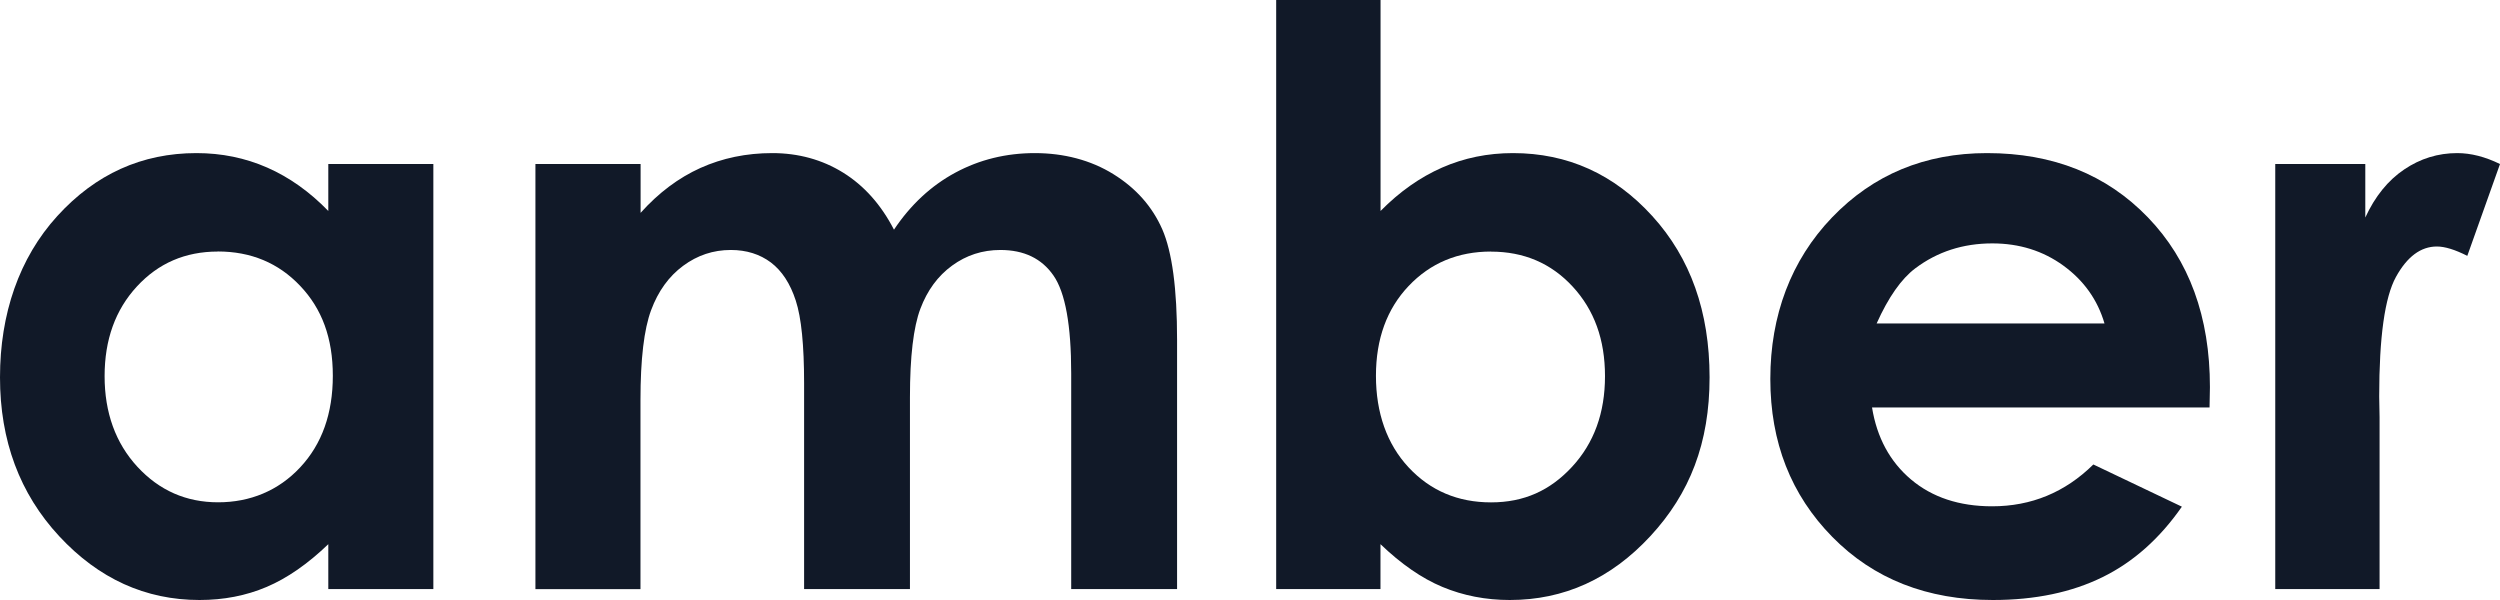
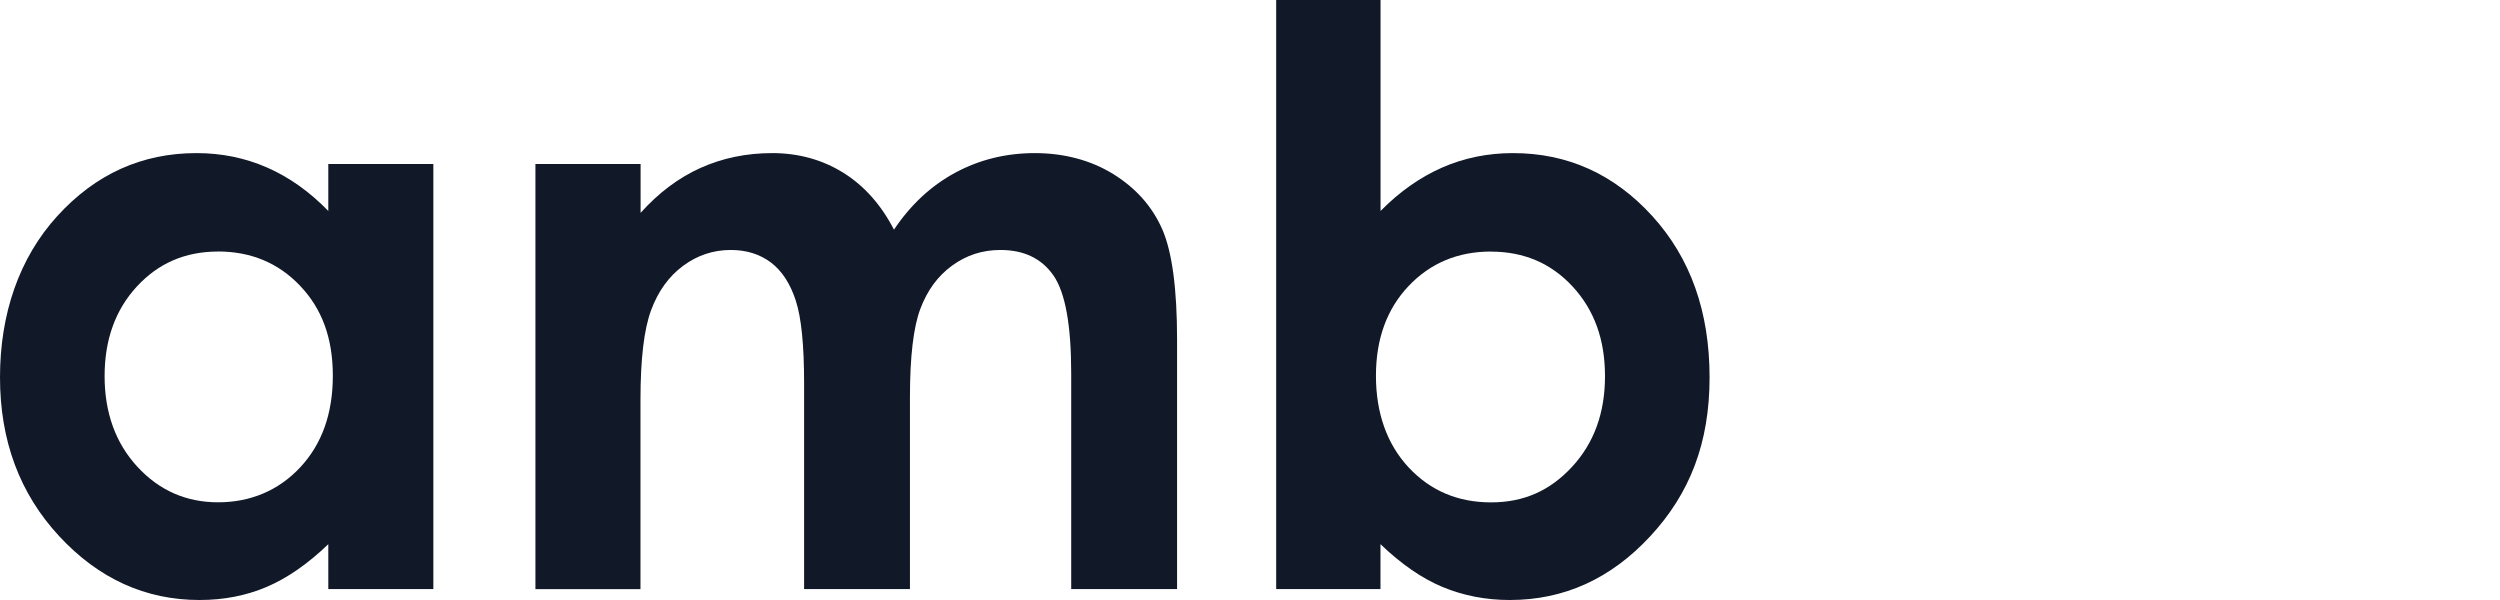
<svg xmlns="http://www.w3.org/2000/svg" width="100" height="24" viewBox="0 0 100 24" fill="none">
  <path d="M13.132 6.561H17.334V23.562H13.132V21.767C12.311 22.557 11.488 23.128 10.664 23.478C9.84 23.828 8.945 24 7.981 24C5.82 24 3.946 23.149 2.367 21.447C0.788 19.744 0 17.626 0 15.094C0 12.561 0.764 10.319 2.293 8.641C3.821 6.963 5.677 6.124 7.86 6.124C8.865 6.124 9.807 6.317 10.688 6.703C11.568 7.09 12.383 7.666 13.132 8.439V6.564V6.561ZM8.713 10.062C7.413 10.062 6.334 10.527 5.475 11.46C4.615 12.392 4.184 13.588 4.184 15.045C4.184 16.503 4.621 17.722 5.495 18.67C6.37 19.618 7.446 20.092 8.725 20.092C10.004 20.092 11.139 19.627 12.008 18.694C12.879 17.762 13.313 16.539 13.313 15.03C13.313 13.521 12.879 12.353 12.008 11.436C11.139 10.518 10.039 10.059 8.71 10.059L8.713 10.062Z" fill="#111928" />
  <path d="M21.423 6.561H25.624V8.514C26.344 7.711 27.141 7.114 28.018 6.718C28.898 6.323 29.853 6.124 30.891 6.124C31.929 6.124 32.883 6.383 33.725 6.905C34.566 7.428 35.244 8.188 35.759 9.187C36.425 8.188 37.246 7.428 38.215 6.905C39.185 6.383 40.246 6.124 41.397 6.124C42.548 6.124 43.636 6.404 44.54 6.969C45.444 7.53 46.093 8.267 46.491 9.172C46.886 10.078 47.083 11.553 47.083 13.594V23.562H42.848V14.937C42.848 13.008 42.613 11.704 42.14 11.022C41.668 10.34 40.96 9.999 40.017 9.999C39.298 9.999 38.655 10.207 38.084 10.624C37.513 11.04 37.091 11.617 36.815 12.35C36.538 13.084 36.398 14.264 36.398 15.89V23.562H32.164V15.329C32.164 13.808 32.054 12.706 31.831 12.024C31.61 11.342 31.277 10.835 30.837 10.5C30.394 10.168 29.859 9.999 29.232 9.999C28.53 9.999 27.896 10.21 27.325 10.633C26.754 11.055 26.326 11.647 26.044 12.408C25.761 13.168 25.619 14.366 25.619 16.002V23.565H21.417V6.561H21.423Z" fill="#111928" />
  <path d="M55.222 0V8.439C55.98 7.669 56.804 7.09 57.684 6.703C58.564 6.317 59.51 6.124 60.518 6.124C62.704 6.124 64.562 6.963 66.091 8.641C67.619 10.319 68.383 12.468 68.383 15.094C68.383 17.719 67.593 19.741 66.013 21.447C64.434 23.152 62.561 24 60.393 24C59.43 24 58.532 23.825 57.699 23.478C56.866 23.131 56.043 22.557 55.219 21.767V23.562H51.047V0H55.219H55.222ZM59.641 10.062C58.318 10.062 57.217 10.521 56.346 11.439C55.475 12.356 55.038 13.554 55.038 15.033C55.038 16.512 55.475 17.765 56.346 18.697C57.217 19.63 58.318 20.095 59.641 20.095C60.964 20.095 62.005 19.621 62.882 18.673C63.759 17.725 64.2 16.518 64.2 15.048C64.2 13.579 63.768 12.395 62.906 11.463C62.044 10.53 60.955 10.065 59.641 10.065V10.062Z" fill="#111928" />
-   <path d="M88.382 16.298H74.881C75.077 17.505 75.598 18.468 76.442 19.18C77.287 19.892 78.369 20.252 79.684 20.252C81.254 20.252 82.604 19.693 83.734 18.579L87.275 20.267C86.392 21.537 85.337 22.479 84.103 23.085C82.868 23.692 81.408 24 79.713 24C77.085 24 74.946 23.158 73.293 21.477C71.64 19.796 70.813 17.689 70.813 15.157C70.813 12.625 71.637 10.409 73.284 8.695C74.932 6.981 76.998 6.124 79.481 6.124C82.119 6.124 84.263 6.981 85.916 8.695C87.57 10.409 88.397 12.673 88.397 15.483L88.382 16.295V16.298ZM84.18 12.939C83.903 11.991 83.353 11.221 82.538 10.627C81.721 10.032 80.772 9.736 79.692 9.736C78.521 9.736 77.495 10.068 76.609 10.735C76.056 11.152 75.538 11.885 75.065 12.939H84.18Z" fill="#111928" />
-   <path d="M91.01 6.561H94.612V8.701C95.001 7.856 95.519 7.216 96.167 6.779C96.815 6.341 97.523 6.124 98.29 6.124C98.834 6.124 99.402 6.269 100 6.561L98.692 10.234C98.198 9.984 97.793 9.86 97.475 9.86C96.83 9.86 96.283 10.268 95.837 11.079C95.391 11.891 95.168 13.485 95.168 15.86L95.183 16.687V23.562H91.01V6.561Z" fill="#111928" />
</svg>